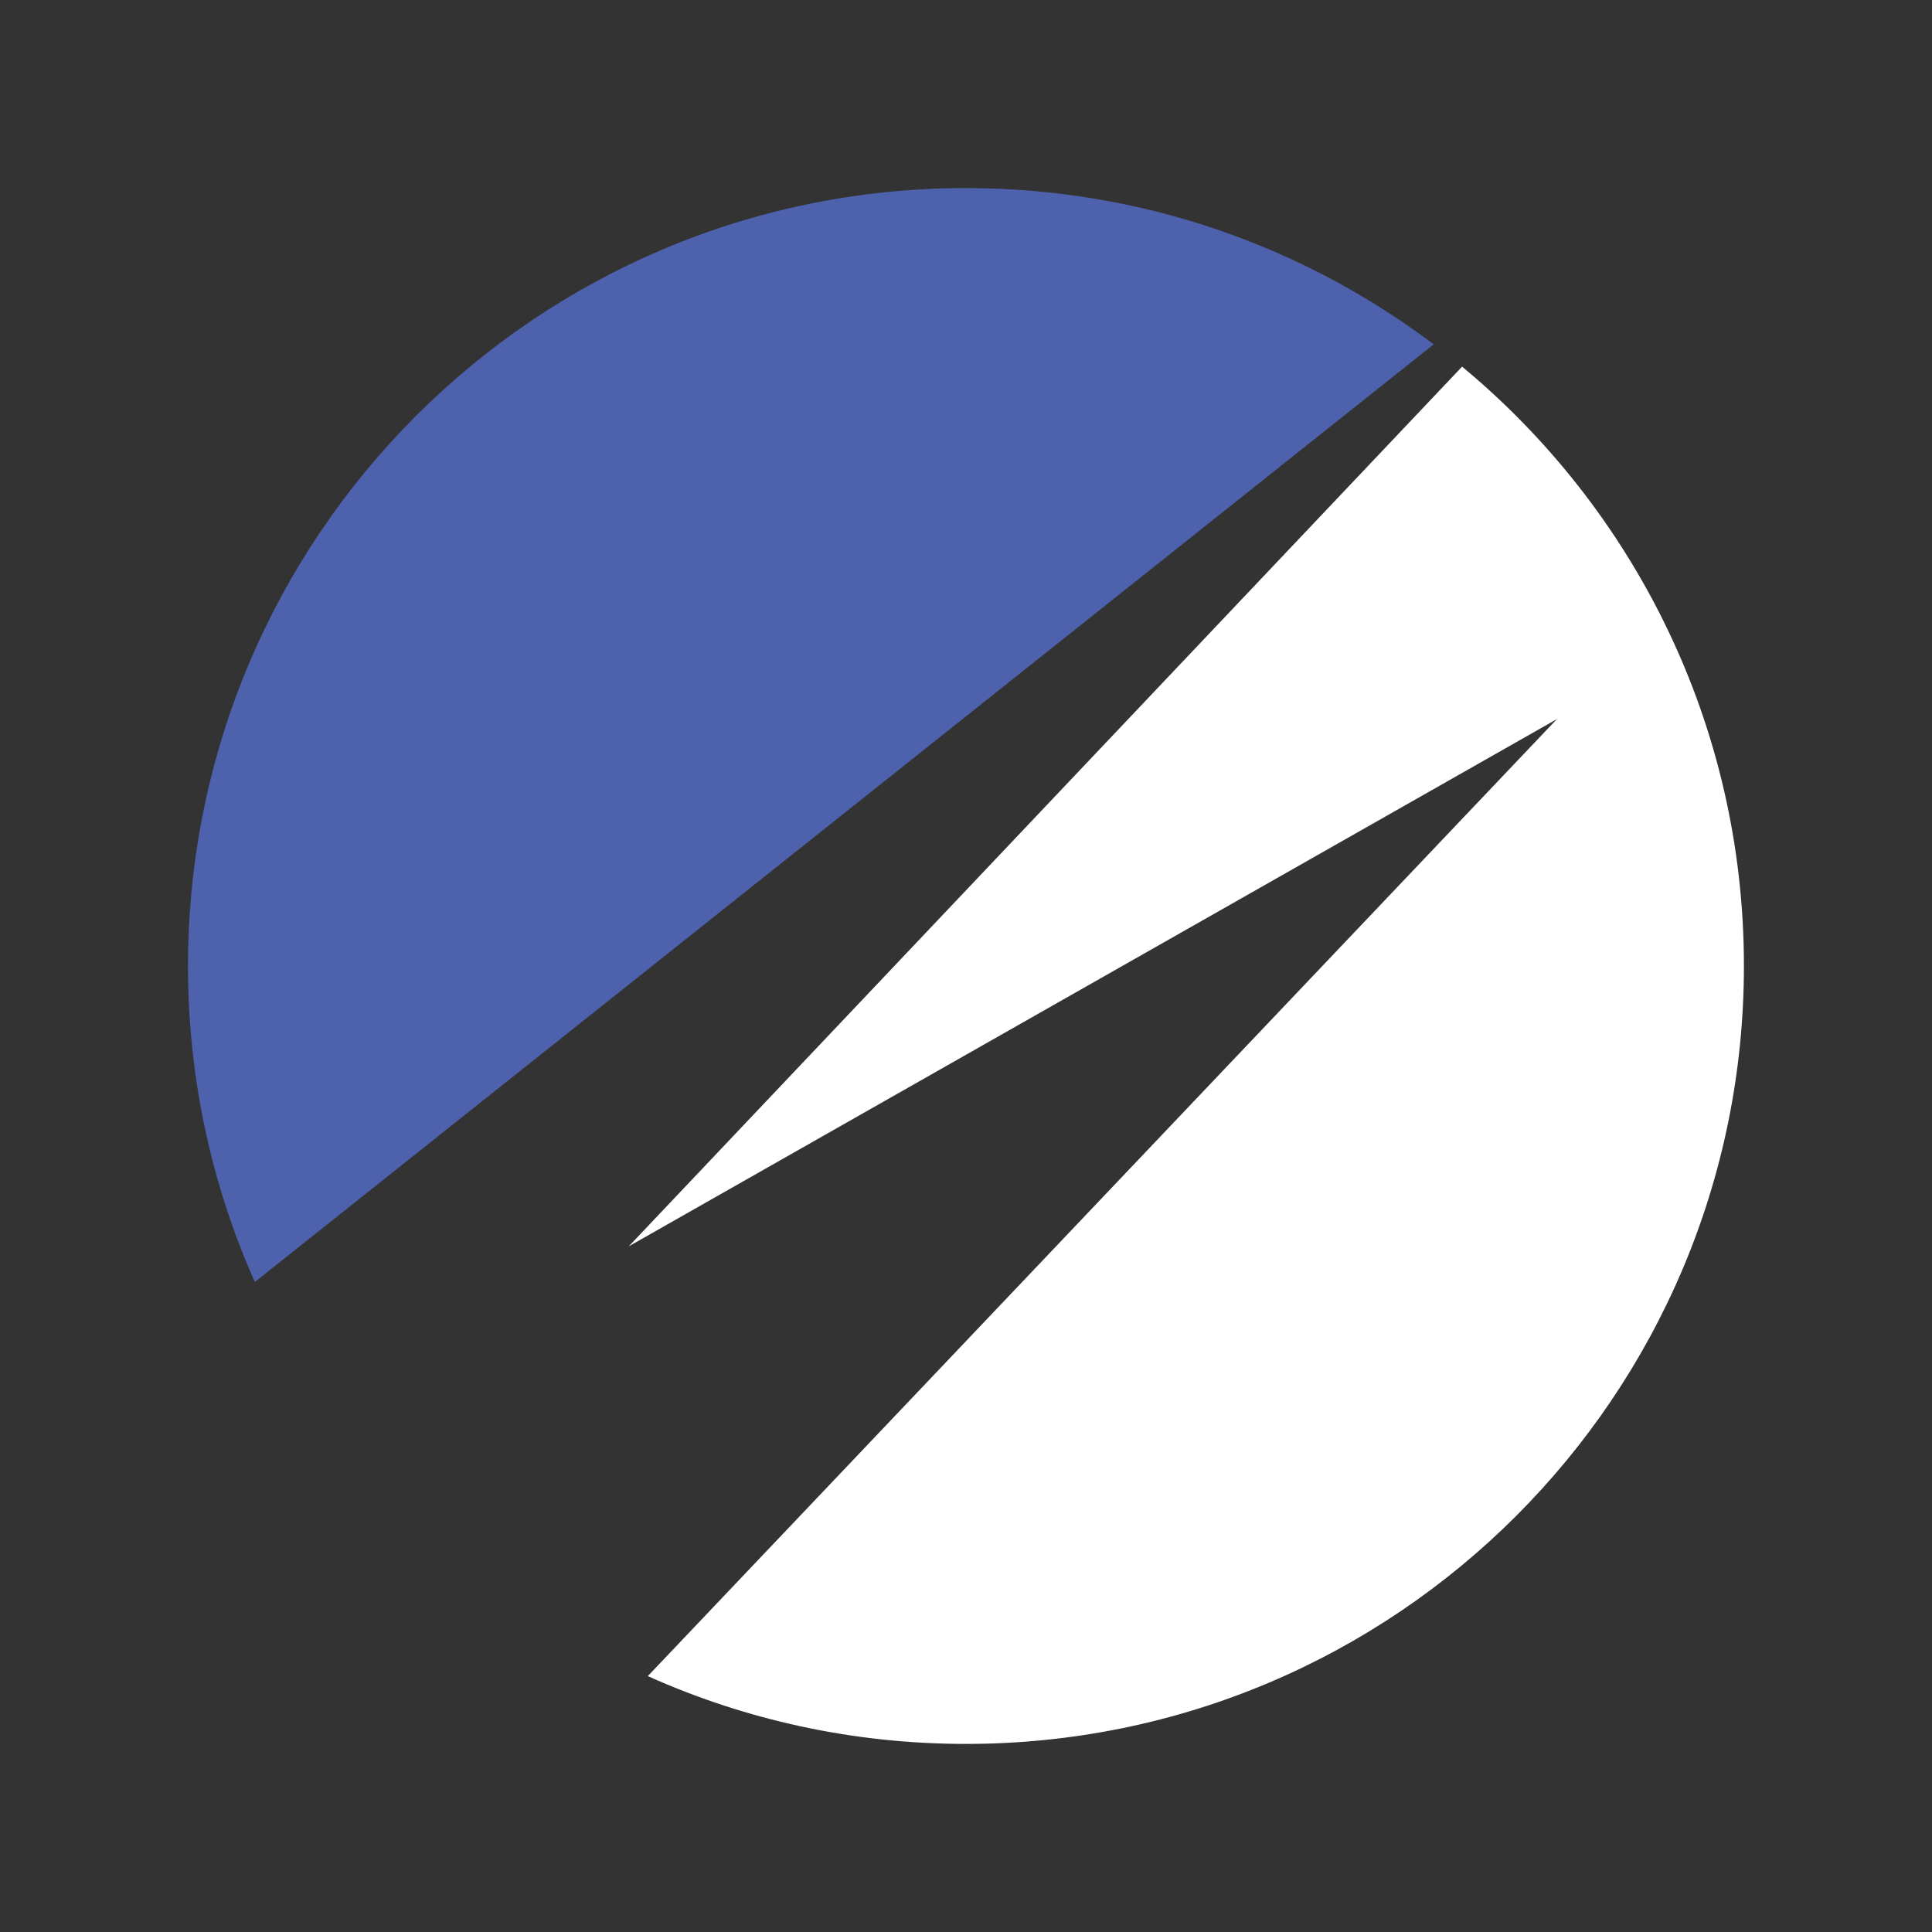
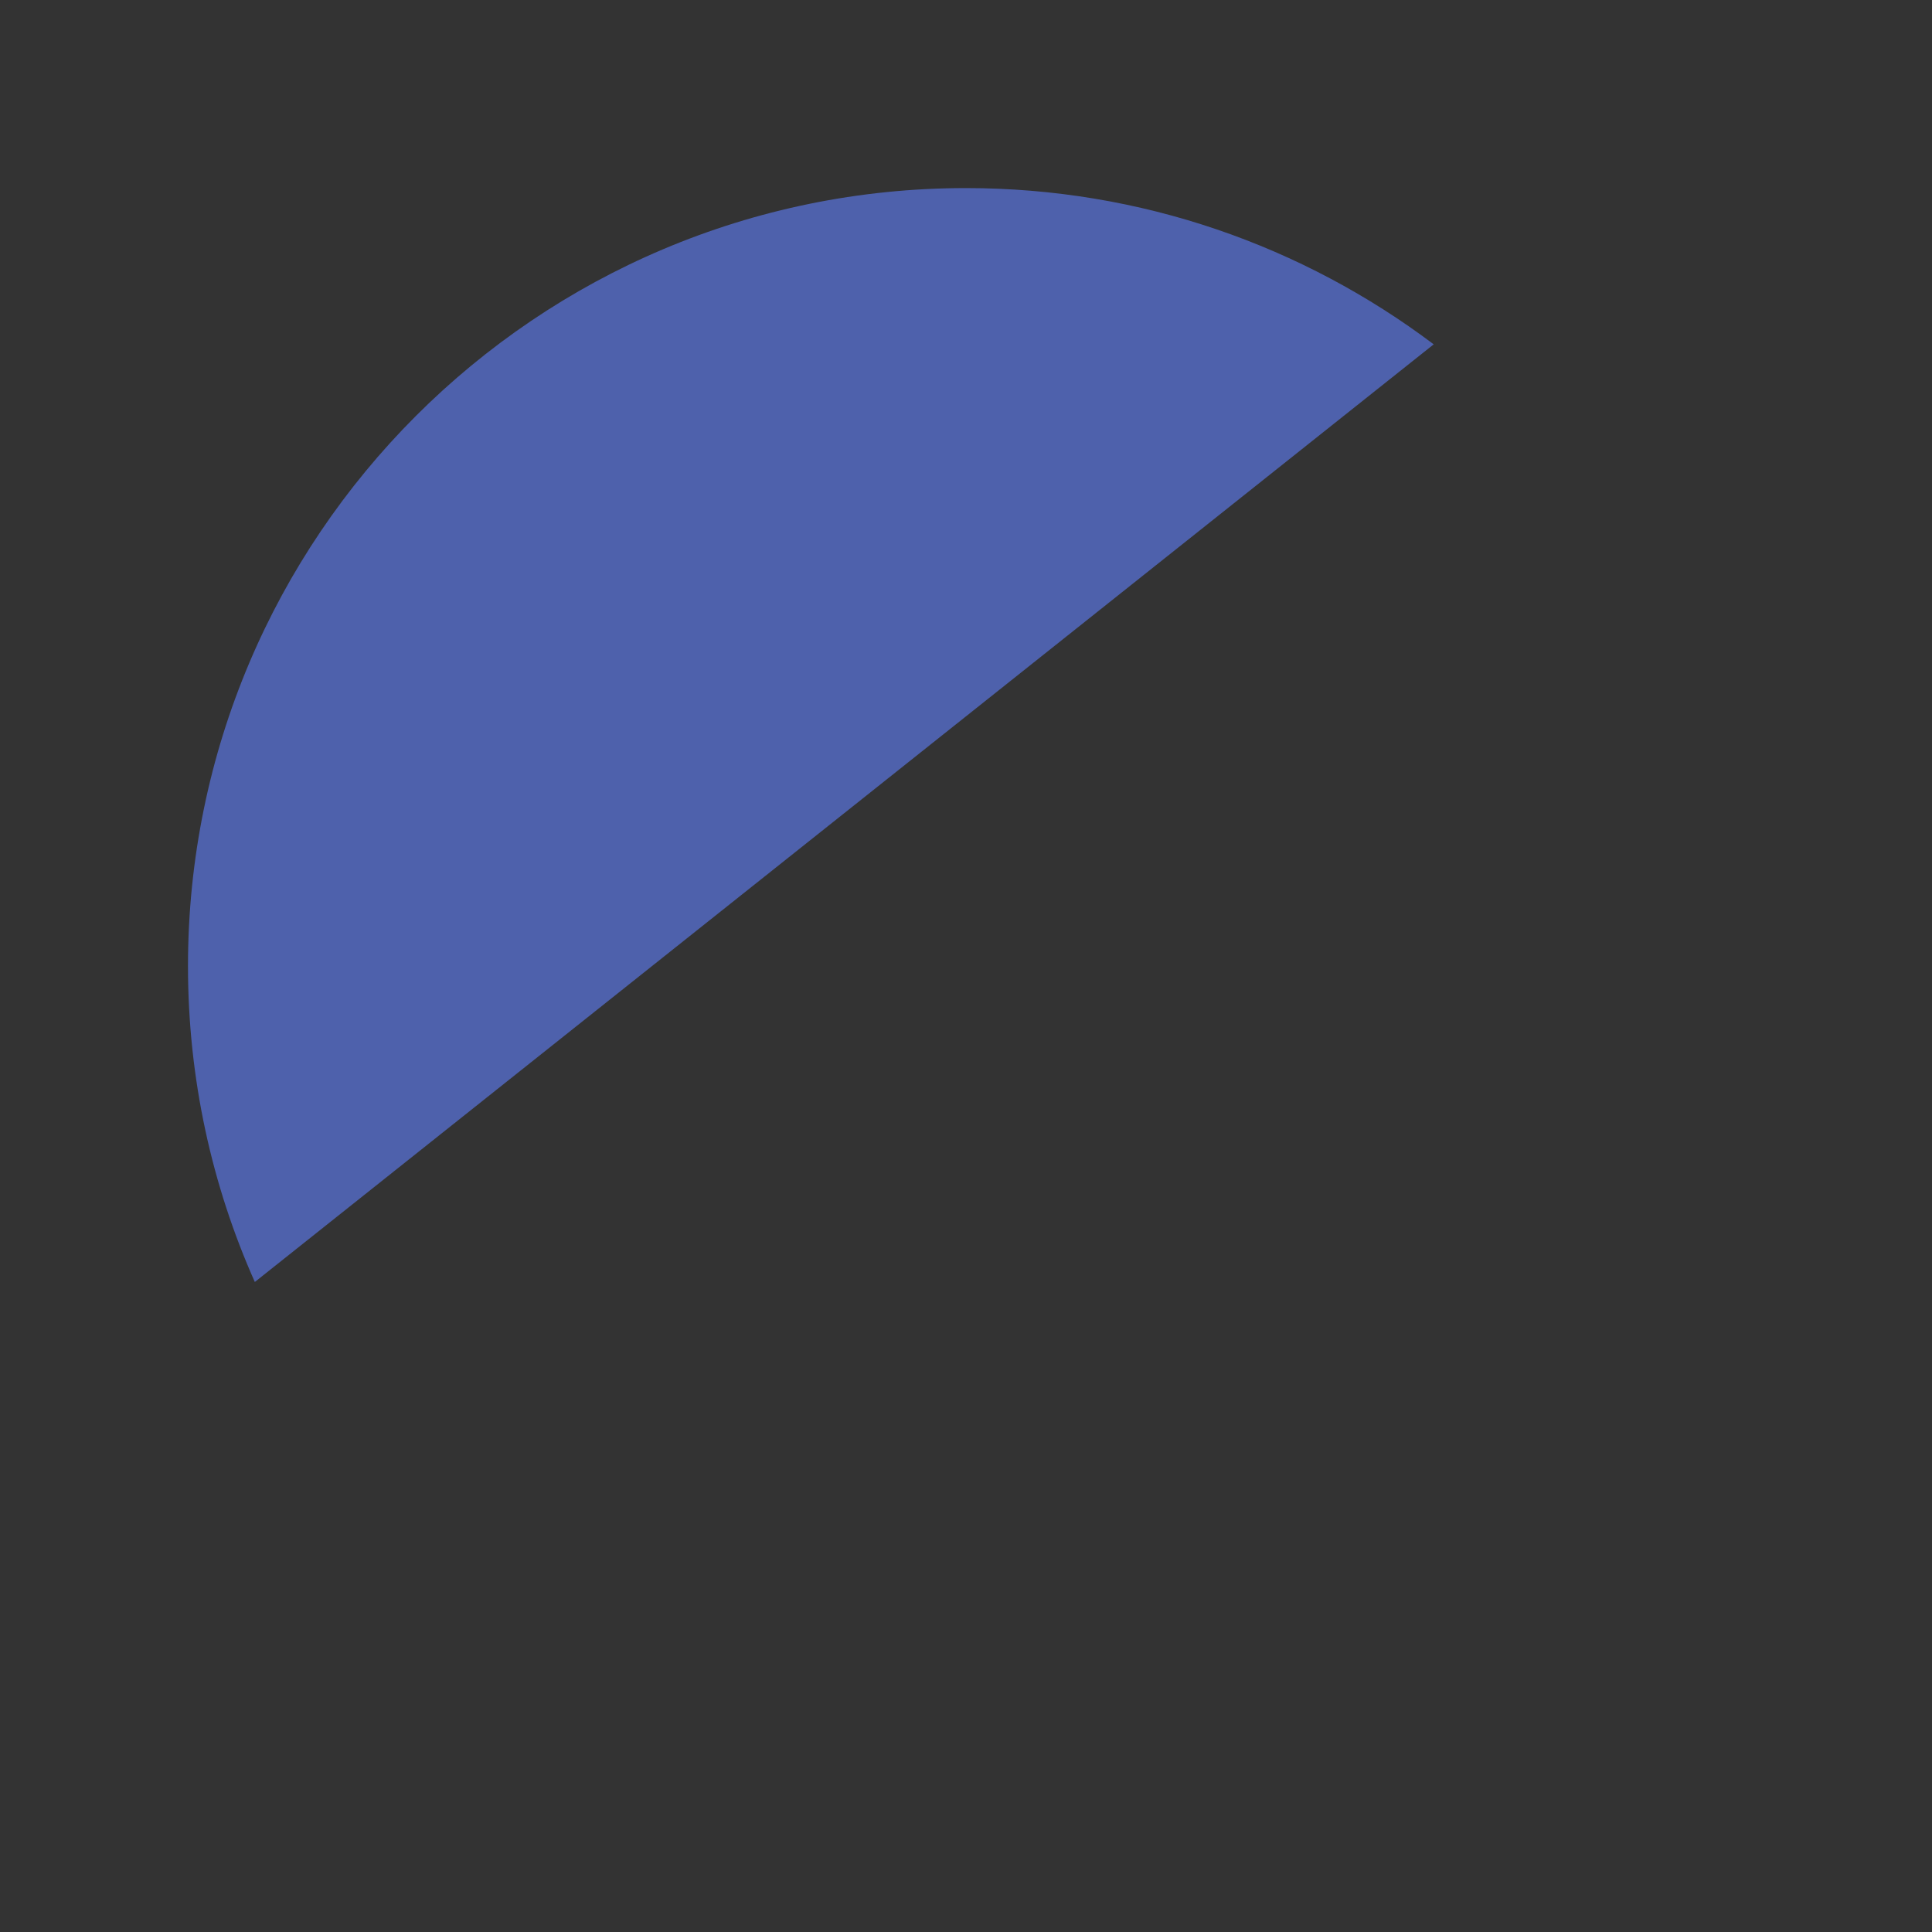
<svg xmlns="http://www.w3.org/2000/svg" id="Layer_1" viewBox="0 0 200 200">
  <rect x="0" y="0" width="200" height="200" fill="#333333" stroke="none" />
  <defs>
    <style>      .st0 {        fill: #4e61ac;      }      .st1 {        fill: #fff;      }    </style>
  </defs>
  <path class="st0" d="M148.41,35.64c-13.48-10.15-30.24-16.17-48.41-16.17-44.48,0-80.54,36.06-80.54,80.54,0,11.64,2.47,22.71,6.92,32.7l122.03-97.06Z" />
-   <path class="st1" d="M151.35,37.96l-86.26,91.06,96.08-54.58-94.11,99.07c10.05,4.51,21.2,7.02,32.93,7.02,44.48,0,80.54-36.06,80.54-80.54,0-24.96-11.36-47.27-29.18-62.04Z" />
</svg>